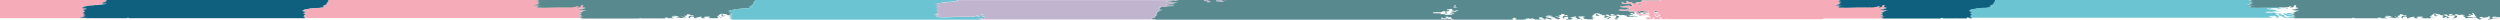
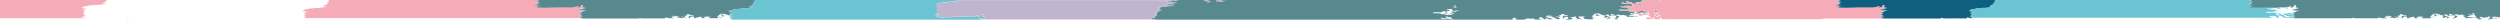
<svg xmlns="http://www.w3.org/2000/svg" enable-background="new 0 0 1577.9 12.4" viewBox="0 0 1577.9 12.4">
  <g fill="none">
    <path d="m917 7.1c.4-.1.6-.1.6-.1-.3 0-.6 0-1 0z" />
    <path d="m919.1 6.4c-.2.1-.5.2-.7.3.4-.1.9-.1 1.5-.2-.1-.2-.4-.2-.8-.1z" />
    <path d="m917 9.3h.7c-.3 0-.5 0-.7 0z" />
    <path d="m919.6 4.9h.4c-.4-.1-.6-.1-.8-.2-.7 0-1.4 0-2.1.1l1.6.3z" />
    <path d="m918.9 3.4c-.2 0-.4-.1-.6-.1s-.4.1-.6.1v.1c.5.1.9.1 1.4.2 0-.1-.1-.2-.2-.3z" />
    <path d="m918.8 4c-.5 0-1 0-1.3-.1l-.1.3c.4 0 .8.1 1.2.1.1 0 .1-.1.2-.3z" />
    <path d="m916.5 11.7c-.7-.3-.7-.6-.6-.8h-2.6l.7-.3c-.4-.1-.9-.1-1.3-.1-1.1.1.8.3-.7.4l1.6.3c-.7 0-1.3 0-2 .1.9-.1 1.8 0 2.6.3h-3.2c-.4-.3-.8-.5-1.3-.6l-.3.6c.3.3 2.2.3 2 .6.5-.2 1.8-.1 2.3-.3h1.5c.6-.1 1-.1 1.3-.2z" />
    <path d="m1047.8 10.2v.2h.1l.3-.1v-.1c-.1 0-.2 0-.4 0 .1 0 .1 0 0 0z" />
    <path d="m1045.9 8.5h-1.2c.6 0 1.1.1 1.7.2h.1c-.1 0-.3-.1-.6-.2z" />
    <path d="m1047.5 9.1c.2-.1-.1-.4-1-.6h-.3c.4.1.8.2 1.1.3l-.3.1c-.1 0-.3 0-.4 0 .3 0 .6.1.9.2z" />
    <path d="m915.7 11.9c.4.1.1.3.1.4.8-.1 1.7-.2 2.5-.2-.1 0-.1 0-.2 0-.8-.2-1.6-.2-2.4-.2z" />
    <path d="m1038.3 9.3c.2 0 .4-.1.3-.1-.7 0-1.4-.1-2.1-.1-.1 0-.2.1-.3.1.7.1 1.4.2 2.1.1z" />
    <path d="m1443.6 10.1c-.5-.1-1-.2-.6-.3-1.7-.4-2-1.2-5.4-1.1 0-.1.1-.2-.3-.2-.1.2-1.1.2-1.6.3.7.4 1.7-.1 2.2.3 3.4-.3.9.6 3.8.5.1.2-.3.7.3 1 1.4-.1 3.2.1 4.8.1.1.1-.2.1-.3.1-.7.1-1.5 0-2.2-.1s-1.5 0-2.2.1c.2.2.8.3 1.9.3 1.8-.2 2.9-.3 3.6-.2l.5-.1-.6-.1h.2c-1.4-.1-3-.3-4.7-.3z" />
    <path d="m1445.2 8.6c-.1.1.2.1.3.1.7 0 1.3 0 2-.1l.5-.1-.3-.1c-.2 0-.4 0-.6.1l.2-.1c-.8.1-1.6 0-2.1.2z" />
    <path d="m920.8 6.8h-.2v.1c.2 0 .5-.1.6-.1-.2 0-.3 0-.4 0z" />
    <path d="m1445.8 9.8c-.4 0-.3-.1-.3-.2h.9c.5 0 .7.1.8.1l.8-.1c-.2-.1-.4-.1-.6-.1l.6-.1c-1.3.2-4.5 0-5 .3.9.1 1.9.2 2.8.1z" />
    <path d="m1447.7 9.8c-.1 0-.2 0-.3 0 .1.1.2.1.3 0z" />
    <path d="m1449 11.2c-.1 0-.2 0-.3 0 0 0 0 0 .1.1 0 0 .1-.1.2-.1z" />
    <path d="m1449 10.4c-.1 0-.1 0-.2 0 0 0-.1 0-.1.1z" />
    <path d="m1046.1 8.1c-.8 0-1.6 0-2.4 0v.3c.2-.1.5-.1.7-.1-.1 0-.2-.1-.2-.2.3 0 .6.1.9.1.9 0 1.7.1 2.2 0-.2 0-.4-.1-.6-.1-.3 0-.5 0-.6 0z" />
    <path d="m461.5 9.6c.4-.2.6-.3.3-.4-.3 0-.6.1-.9.2.2.1.5.2.6.2z" />
    <path d="m404.8 11.3c-.1 0-.1 0-.2 0z" />
    <path d="m917.7 7.8c.1 0 .2 0 .3.1l.3-.1z" />
    <path d="m1245.5 10.8c-.1 0-.2 0-.3 0v.1z" />
    <path d="m1035.6 8.5c-.2 0-.4.1-.5.1.1 0 .2.1.4.1l-.6.1c2.1.1 4.2.2 5.7.4.2-.2-.4-.4.6-.4-1.6 0-1.2-.4-.3-.6h-.3c-.1.2-2.8.3-3.1.5-.3-.2-.5-.3-.8-.4-.5 0-.9 0-1.4-.1 0 .1-.1.2.3.3z" />
    <path d="m1439.8 5.7c-.2.1-.4.1-.6.1-.8-.2-2.4-.2-2.2-.5-1.5 0-3 .1-4.4.3l.9.1-.3.1c-.4 0-1.3.1-1.3-.1l.3-.1-.6-.1c-.2 0-.4 0-.6.1-.1.1.2.1.3.1l-.6.1c2.5.4 6.3.1 9.2.3h-3.5c-1.6.2-3.2 0-5.1.2.9.2 1.9.2 2.9.1 1 .3 3.4.1 3.8.3-.5 0-1.1 0-1.6.1-.4.2.6.2.6.3l-1.9.1c1.4.5 3.6.1 5.1.4-1.8.1-3.6.1-5.4-.1-.9.4-3.2-.1-4.8.2-.1.1.4.1.6.2 2.1-.1 5.8-.2 7 .1h-8.2c.5.1 1 .2 1.6.2l-.3.1c1.6.2 3.2.2 4.8.1l-2.2-.1h2.5c-.5.4 2.1.1 3.2.2.9.2 1.7.5 2.5.8 1-.2-.4-.6-.6-.8.5.1 1.5.3 1.6.4.4 0 .9 0 1.3-.1l-.3-.1c.7-.3 1.5-.3 2.2-.3v.1c.4.1.8.1 1.3.1.2 0 .4-.1.3-.1.2 0 .4 0 .5.1h.1c-.3-.1-.6-.1-1-.1l1.6-.4-1.9-.1c1-.1 1.5-.3 2.5-.4l-.3-.1c-.1-.3 1.8-.3 2.5-.4-1.7-.4-2.9.2-4.8.1 1.4-.2 1.9-.4 3.5-.5-.3-.3-1.3.1-2.2-.1-.1-.2 1.7-.2.6-.4-.7.1-1.5.1-2.2.1.8-.6 5.6-.5 3.8-1.2-2.8-.4.1-1-1.3-1.6-.3.1-.6.1-1 .1l-.3 1c-.6.2-1.3.3-1.9.3-1.3-.3 1.1-.3.6-.6.1-.1-.5-.2-1-.1-.2.1-.8.2-.7.4h.3l-.6.1c-1.1 0-.4.2-1 .3-.3-.1-.4-.1-.5-.2-1 .2-2.1.3-3.3 0-.1 0-.2.1-.4.1s-.4 0-.6 0c-.1 0-.2 0-.2 0 .7.1.2.5 1.7.8zm-.7.5c-.5 0-.9.1-1.5.1v-.1h1.5.7c-.2 0-.5 0-.7 0zm4.5-1.3c.2.1.7.1.6.2h-.6zm-1 .3c2.9 0 .7.3.7.6.1 0 .2.1.2.1-.1 0-.2 0-.2-.1-.3-.2.1-.4-1-.5z" />
    <path d="m909.1 8.7c.8.1 1.5.2 2.3.1.9.1.9.4 1.3.5l3.2-.1c-.1-.2 2.5-.3.6-.4l1.6-.3-.3-.1c-.2 0-.4 0-.6.1l.6-.3c-.3-.1-.6-.1-1-.1h.1-.5c-.3-.1.3-.3 0-.4h.3-.1c.5 0 1-.1 1.4-.2h-2.2v-.2c1 0 2.3-.1 2.6.1.2 0 .5-.1.8-.1l-.3-.1c0-.2.5-.2 1.1-.3 0-.1.1-.2.4-.3-.7 0-1.3.1-2 .2 0 .1 0 .2.2.2l-2-.1.3.1c.3 0 .5-.1.7-.1-.4-.1-1.1-.1-1-.2.7-.2 1 .1 1.6-.1l-2-.3c.2 0 .4 0 .7-.1v-.1c-.2 0-.3 0-.5 0 .1-.1.2-.1.4-.2-.1-.1-.3-.2-.6-.2-.7.1-1.3.1-2 .1-.7.1-1.4.3-.7.5.5 0 .9 0 1.3-.2v.8s-.2 0-.7-.1c-.5 0-1.6.2-1.3.3l-1-.1c-2.4.1-.8.7-2.6.8-1.4-.1-2.9-.1-4.3-.1-1.1.1.8.3-.7.4l4.6.1-5.6.1v.1c2.3.1 3.8 0 6.3.1 0 0-.3.1-.4.2zm5.6-1.8v.3c-.9-.1-.1-.3 0-.3zm.6 1.8-.3-.1c.8 0 .5-.4 2-.3v.2c-1.2 0-2 .2-3 .3zm-2.3-1.4c1.8.3-.4.6-.7.9-1-.2.5-.4 0-.5h-1c1.1-.1.2-.5 1.7-.4zm1 1.2-1 .3-2-.3z" />
    <path d="m1044.8 9c-.2 0-.4 0-.5.1.3 0 .7 0 1 .1 0-.2-.2-.2-.5-.2z" />
    <path d="m1043.7 9c-.1 0-.2-.1-.3-.1v.1h.1z" />
    <path d="m1047.9 10h.3v-.3l-.3-.1-.4-.1.3-.1h.1c.1 0 .1 0 0 0-.3 0-1.4.2-.4.3-2.3-.1-.5.9-3.2.4l1.9.7c.2-.3-.1-.7 1.3-1z" />
    <path d="m1048.3 11.5v-.4l-.1.1h-.2l-.7-.1c-.1.1.3.2-.3.3h.6c0 .1-.1.5.4.6.2 0 .6 0 1.1-.1l-.1-.3z" />
    <path d="m1044.7 10.1c.8-.2-.5-.4.9-.6l.3.1.3-.1c-.6-.2-1.4.2-1.9-.1v.8z" />
    <path d="m1569.6 6.6s.1 0 0 0z" />
    <path d="m1051.3 11.6c.4.1.8.1 1.3.1 0-.1-.6-.1-1-.1z" />
  </g>
  <path d="m81 11.2c-.3.1-.6.1-1 .1v.2h1.4c-.1-.1-.2-.2-.4-.3z" fill="#f5abb8" />
  <path d="m50.2 11.2c.8-.2 2.2-.1 3.2-.3l-2.2-.1c.7-.2 1.5-.3 2.2-.4-.3-.1-.6-.1-.9-.1l1.6-.2-1.6-.1 1.9-.3c-.4-.1-.8-.1-1.3-.1-.5-.1-.5-.3.3-.4-.3-.1-.6-.1-.9-.1l1.5-.2c-.7-.2-1.5 0-2.2-.1l1.9-.3c-.6-.1-1.3-.2-1.9-.2l1.3-.2c-1.6 0 .5-.2-.6-.3.5-.6 2.8-.8-.7-1.2l1.6-.3c-.4-.1-.8-.1-1.3-.1l2.5-.5-.3-.1c-.3.1-.6.1-1 .1l1.3-.3-.3-.1c-1 .1-1.9.1-2.9.1.7-.2 1.6-.2 2.3-.4l-2.5-.1c.5 0 1.1 0 1.6-.1-.5-.1-1.1-.1-1.6-.1l1.6-.4-.3-.1c1.4-.2 2.8-.4 4.1-.8 1.8 0 2.9-.4 5.1-.3 1-.2 3-.3 4.4-.4-.5-.1-1.1-.1-1.6-.1.5-.4 1.7.2 2.2-.2.2-.1 1-.2 0-.3l-.9.2c-.5 0-1.1-.1-1.6-.2.3-.1.9-.1 1.3-.1l-.9-.2c.7-.2 1.5-.4 2.2-.5-.3-.2-1.8.2-.9-.1l1.6-.2-1-.1 1-.3-1-.1c-.1-.2 2.5-.3.6-.4l.5-.1h-71.3v11.5h57.5c.5-.1 1-.1 1.5-.2-1.7.1-3.4 0-5.1-.1z" fill="#f5abb8" />
-   <path d="m192.8 11.2c-.3-.1-.6-.1-1-.1l1.6-.3c-.7-.2-1.5 0-2.2-.1l1.9-.3c-.1 0-.1 0-.2 0-.6-.1-1.1-.2-1.7-.2l.7-.1.6-.1c-.6 0-.7 0-.6-.1h.1c.2-.1.4-.1-.2-.2.5-.5 2.8-.7-.6-1.1l1.6-.3c-.4-.1-.8-.1-1.3-.1l2.5-.5-.3-.1c-.3.1-.6.1-1 .1l1.3-.3-.3-.1c-1 .1-1.9.1-2.9.1.6-.2 1.5-.2 2.2-.4l-2.5-.1c.5 0 1.1 0 1.6-.1-.5-.1-1.1-.1-1.6-.1l1.6-.4-.3-.1c1.4-.2 2.8-.4 4.1-.8 1.7 0 2.9-.4 5.1-.3 1-.2 3-.3 4.4-.4-.5-.1-1.1-.1-1.6-.1.5-.4 1.7.2 2.2-.2.2-.1 1-.2 0-.3l-.9.2c-.5 0-1.1-.1-1.6-.2.3-.1.9-.1 1.3-.2l-.9-.2c.7-.2 1.5-.4 2.2-.5-.3-.2-1.8.2-.9-.1l1.6-.2-1-.1 1-.3-1-.1c-.1-.2 2.5-.3.6-.4l1.3-.3-1.3-.1c-.3-.2.8-.3 1.3-.4l-1.3-.1c.4 0 .8-.1 1.3-.1l-.6-.1c.2 0 .4 0 .6-.1-.2-.1-.4-.1-.6-.1v-.1c.3-.2.3-.4.6-.6h-43.4-96.7l-.6.1c1.8.1-.7.3-.6.4l1 .1-1 .3 1 .1-1.6.2c-.9.2.6-.1.9.1-.8.1-1.5.2-2.2.5l1 .2c-.4 0-1 0-1.3.2.5.1 1.1.2 1.6.2l.9-.2c1 .1.2.2 0 .3-.5.4-1.7-.2-2.2.2.5 0 1.1 0 1.6.1-1.5.1-3.4.2-4.4.4-2.2-.1-3.3.4-5.1.3-1.4.3-2.7.6-4.1.8l.3.1-1.6.4c.5 0 1.1 0 1.6.1-.5.1-1.1.1-1.6.1h2.5c-.7.1-1.6.2-2.2.4 1 0 1.9 0 2.9-.1l.3.1-1.3.3c.3 0 .6 0 1-.1l.3.1-2.5.5c.4 0 .8 0 1.3.1l-1.6.3c3.4.4 1.1.6.6 1.2 1.2.1-1 .3.6.3l-1.3.2c.6 0 1.3 0 1.9.2l-1.9.3c.7.1 1.5 0 2.2.1l-1.6.3c.3 0 .6.1.9.1-.8.1-.8.3-.3.4.4 0 .8 0 1.3.1l-1.8.2 1.6.1-1.6.2c.3 0 .6 0 .9.1-.7.1-1.5.3-2.2.4l2.2.1c-.9.1-2.4 0-3.2.3 1.7.1 3.4.2 5.1.1-.5.1-1 .1-1.5.2h26.2l.1-.2c.3 0 .6 0 1-.1.2.1.3.2.4.3h78 4.2 2.7 3.9.7 4 .8 4 1.5 2.7.8 7.8c-.6-.1-.5-.3.2-.3z" fill="#0e607e" />
  <path d="m404.6 11.3c-.3 0-.5 0-.8.1-.7 0-.7.1-.5.2h.1c.1 0 .2 0 .3-.1h1.2v-.1z" fill="#f5abb8" />
  <path d="m365.4 11.1 1.6-.4-.6-.1 1.6-.3c-.9-.1-1.9-.1-2.8-.1l1.9-.4c-.5-.2-2.3.1-1.6-.1l1.6-.3c-.2-.1-.4-.1-.6-.1l.6-.1c-.6-.3-1.3.1-2.2-.1-.1-.2 2.5-.3.6-.4l1.6-.3-.3-.1c-.2 0-.4 0-.6.1l.6-.3c-.3-.1-.6-.1-1-.1l1.6-.4-1.9-.1c1-.1 1.5-.3 2.5-.4l-.3-.1c-.1-.3 1.8-.3 2.5-.4-1.7-.4-2.9.2-4.8.1 1.4-.2 1.9-.4 3.5-.5-.3-.3-1.3.1-2.2-.1-.1-.2 1.7-.2.6-.4-.7.1-1.5.1-2.2.1.8-.6 5.6-.5 3.8-1.2-2.8-.4.1-1-1.3-1.6-.3.1-.6.1-1 .1l-.3 1c-.6.2-1.3.3-1.9.3-1.3-.3 1.1-.3.6-.6.1-.1-.5-.2-1-.1-.2.1-.9.2-.6.4-1.7.1-3.2.6-5.1.3-.6.3-2.5-.1-3.2.1-4.9-.2-10.4.6-15.8.1 0-.1-.1-.4-1.3-.4l2.2-.2h-1.7 1c1.1-.3-1.4-.1-1.6-.3 1.4 0 2.8-.2 4.1-.4-1.7 0-3.4 0-5.1-.1.8-.2 2.2-.1 3.2-.3l-2.2-.1c.7-.2 1.5-.3 2.2-.4-.3-.1-.6-.1-.9-.1l1.6-.2-1.6-.1 1.9-.3c-.4-.1-.8-.1-1.3-.1-.5-.1-.5-.3.3-.4-.3-.1-.6-.1-.9-.1l1.6-.3c-.7-.2-1.5 0-2.2-.1l1.9-.3c-.6-.1-1.3-.2-1.9-.2l1.3-.2c-.9 0-.7-.1-.5-.1h-85.6-46c-.2.2-.3.4-.6.6v.1c.2 0 .4 0 .6.1-.2.1-.4.1-.6.1l.6.1c-.4.1-.8.1-1.3.1l1.3.1c-.4.1-1.5.2-1.3.4l1.3.1-1.3.3c1.8.1-.7.3-.6.4l1 .1-1 .3 1 .1-1.6.2c-.9.2.6-.1.9.1-.8.1-1.5.2-2.2.5l.9.2c-.4.1-.9.1-1.3.2.5.1 1.1.2 1.6.2l.9-.2c1 .1.2.2 0 .3-.5.4-1.7-.2-2.2.2.5 0 1.1 0 1.6.1-1.5.1-3.4.2-4.4.4-2.2-.1-3.3.4-5.1.3-1.4.3-2.7.6-4.1.8l.3.1-1.6.4c.5 0 1.1 0 1.6.1-.5.1-1.1.1-1.6.1l2.5.1c-.7.1-1.6.2-2.2.4 1 0 1.9 0 2.9-.1l.3.1-1.3.3c.3 0 .6 0 1-.1l.3.1-2.5.5c.4 0 .8 0 1.3.1l-1.6.3c3.4.4 1.2.6.6 1.1.6.1.3.1.2.2-.1 0-.1 0-.1 0-.1 0 0 .1.6.1l-.6.1-.7.1c.6 0 1.2 0 1.7.2h.2l-1.9.3c.7.1 1.5 0 2.2.1l-1.6.3c.3 0 .6.1 1 .1-.7.1-.8.2-.4.3h50.7 2.2.2 3.3 1.8 1.8.8 2.4.9 1 .5 1.8.5 105.8c.5-.1 1-.3 1.9-.3-1 0-1.8 0-2.7 0z" fill="#f5abb8" />
  <path d="m454.5 10.9-.3.1.9.2.4-.1.3-.1c-.1 0-.2 0-.3-.1-.3.1-.6 0-1 0z" fill="#57898e" />
  <path d="m460.9 9.4c.3-.1.6-.1.9-.2-.2-.1-.7-.2-1.7-.3l1.6-.3c-.4-.1-.8-.1-1.3-.1l2.6-.5h-.4c-.3 0-.6 0-.9 0l1.3-.3-.3-.1c-1 .1-1.9.1-2.9.1.6-.2 1.5-.2 2.2-.4l-2.5-.1c.5 0 1.1 0 1.6-.1-.6-.1-1.1-.1-1.6-.1l1.6-.4-.3-.1c1.4-.2 2.8-.4 4.1-.8 1.7 0 2.9-.4 5.1-.3 1-.2 3-.3 4.4-.4-.5-.1-1.1-.1-1.6-.1.5-.4 1.7.2 2.2-.2.2-.1 1-.2 0-.3l-.9.2c-.5 0-1.1-.1-1.6-.2.3-.1.9-.1 1.3-.2l-.9-.2c.7-.2 1.5-.4 2.2-.5-.3-.2-1.8.2-.9-.1l1.6-.2-1-.1 1-.3-1-.1c-.1-.2 2.5-.3.6-.4l1.3-.3h-1.4c-.3-.2.8-.3 1.3-.4l-1.3-.1c.4 0 .8-.1 1.3-.1l-.6-.1c.2 0 .4 0 .6-.1-.2-.1-.4-.1-.6-.1v-.1c.4-.3.4-.7 1.3-1h-.3-21.5-68.3-.2-3.2-1-2.6-40.9c-.2.1-.4.1.5.1l-1.3.2c.6 0 1.3 0 1.9.2l-1.9.3c.7.1 1.5 0 2.2.1l-1.6.3c.3 0 .6.1.9.1-.8.1-.8.3-.3.4.4 0 .8 0 1.3.1l-1.9.3 1.6.1-1.6.2c.3 0 .6 0 .9.1-.7.1-1.5.3-2.2.4l2.2.1c-.9.1-2.4 0-3.2.3 1.7.1 3.4.2 5.1.1-1.4.2-2.7.3-4.1.4.2.1 2.7 0 1.6.3h-1l1.9.1-2.2.2c1.2 0 1.3.4 1.3.4 5.5.4 10.9-.3 15.8-.1.7-.2 2.5.2 3.2-.1 1.9.4 3.4-.2 5.1-.3-.3-.2.4-.3.6-.4.5 0 1.1 0 1 .1.5.3-2 .3-.6.6.6.1 1.3 0 1.9-.3l.3-1c.3 0 .6 0 1-.1 1.4.6-1.5 1.2 1.3 1.6 1.8.7-3 .6-3.8 1.2.7.1 1.5.1 2.2-.1 1.1.2-.7.2-.6.4 1 .1 2-.2 2.2.1-1.6.1-2.1.3-3.5.5 1.8.1 3-.5 4.8-.1-.7.2-2.6.1-2.5.4l.3.1c-1 .1-1.5.3-2.5.4l1.9.1-1.6.4c.3 0 .6 0 1 .1l-.6.3c.2-.1.4-.1.6-.1l.3.1-1.6.3c1.8.1-.7.3-.6.4.9.1 1.6-.2 2.2.1l-.6.1c.2 0 .4 0 .6.1l-1.6.3c-.7.2 1-.2 1.6.1l-1.9.4c1 0 1.9 0 2.8.1l-1.6.3.6.1-1.6.4c.8-.1 1.7 0 2.5.1-.9 0-1.4.2-1.9.3h15.7 3.3 1.5 4.1 6.2 3.6.5 1.3.9c-.2-.1-.2-.2.5-.2.3-.1.5-.1.8-.1h.2v.1l-.1.1h8.2.1.1 6.7l.3-.6c1.4.1 1.8.3 2.1.5h4c-1.5-.3-3.4-.6-1.4-1.1.3 0 .6 0 .9.1l1-.2c-.3-.1-.6-.1-1-.1l-.6.1c-.6 0-.2-.2-.3-.3 1.2-.1 2.4 0 3.5.3.6.3-.9.4-1.6.4 0 .4 2.5.3 2.9.6.1.1.1.1.2.1h2.7c-.3-.2-.7-.3-1.6-.4 1.2-.2-2.7-.5 0-.5l1.6.5.9-.2c-.3-.2-1.3-.1-1.3-.3 1.3-.1-1.3-.7 1-.6-.3-.2.7-.3 1.3-.3-1.8-.1-.1-.4-.6-.6l.3-.1c.8.3 2.9.4 1.6.8 1 .1 1.6-.2 2.2.1l-.3.4c-.6.1-1.3 0-1.9-.3v.1c-1.5.4-1 1-.7 1.5h.4c.3-.2.4-.5.3-.7-.2-.3 1.4-.2 1.9-.4.7.3.9.7.6 1.1h1.7c-.5-.1-.9-.2-.7-.3 1.7-.2 1.7-.6 3.8-.7.4.3-1.4.7.6 1h1.5c-.3-.2-.4-.3-.2-.5l-1-.2c.9-.3 1.9-.4 2.8-.3-.1-.1.2-.1.3-.1.5.1 1.5.2 1.6.4-.4.3-2.2.3-1.3.5.3.1.5.1.5.2h4.6-.1c2.7 0 .1-.5 1-.8-1.4-.1 0-.4-.3-.6l1-.3c-1.1-.2.6-.6.9-.8h.7c-.7.1-.3.3 0 .5.3.1.5.3 0 .4-.1 0-.2.1-.4.1h-.4c.3 0 .5.1.7.2s.5.1 1.2.1c1-.1.5-.4 1.9-.4-.8.1-1.7 0-2.5-.1l.3-.7c-.3 0-.6 0-.9 0-.4 0-.9 0-1.3-.1.4-.2.9-.3 1.3-.3s.8-.1 1.2 0v.1c.3 0 .6 0 1 .1v.1c2.5 0 .3.9 3.2.6-.2.1-.1.2 0 .3.2-.1.4-.2.6-.3 0 0-.3-.1-.5-.2z" fill="#57898e" />
  <path d="m460.9 11.2c.4.1.7 0 1.1-.1-.4 0-.9 0-1.3 0 0 0 .1.1.2.1z" fill="#57898e" />
  <path d="m460.6 10.6c0 .1-.1.3 0 .4l1.4-.2c-.5-.1-1-.2-1.4-.2z" fill="#57898e" />
  <path d="m460.8 10.4c-.1 0-.2 0-.3 0v.1l.8-.1c-.2 0-.4 0-.5 0z" fill="#57898e" />
  <path d="m453.3 10.7h.2c.3.1.6.1 1 .1-1.3-.1-.1-.2 0-.4-1 0-.8.2-1.2.3z" fill="#57898e" />
  <path d="m619 12.3c-.1-.2 1.7-.2.6-.4-.7.1-1.5.1-2.2.1.8-.6 5.6-.5 3.8-1.2-2.8-.4.1-1-1.3-1.6-.3.1-.6.1-1 .1l-.3 1c-.6.2-1.3.3-1.9.3-1.3-.3 1.1-.3.6-.6.1-.1-.5-.2-1-.1-.2.1-.9.2-.6.4-1.7.1-3.2.6-5.1.3-.6.3-2.5-.1-3.2.1-4.9-.2-10.4.6-15.8.1 0-.1-.1-.4-1.3-.4l2.2-.2-1.9-.1h1c1.1-.3-1.4-.1-1.6-.3 1.4 0 2.8-.2 4.1-.4-1.7 0-3.4 0-5.1-.1.8-.2 2.2-.1 3.2-.3l-2.2-.1c.7-.2 1.5-.3 2.2-.4-.3-.1-.6-.1-.9-.1l1.6-.2-1.4-.2 1.9-.3c-.4-.1-.8-.1-1.3-.1-.5-.1-.5-.3.3-.4-.3-.1-.6-.1-.9-.1l1.6-.3c-.7-.2-1.5 0-2.2-.1l1.9-.3c-.6-.1-1.3-.2-1.9-.2l1.3-.2c-1.6 0 .5-.2-.6-.3.5-.5 2.8-.7-.6-1.1l1.6-.3c-.4-.1-.8-.1-1.3-.1l2.5-.5-.3-.1c-.3.1-.6.1-1 .1l1.3-.3-.3-.1c-1 .1-1.9.1-2.9.1.6-.2 1.5-.2 2.2-.4l-2.5-.1c.5 0 1.1 0 1.6-.1-.5-.1-1.1-.1-1.6-.1l1.6-.4-.3-.1c1.4-.2 2.8-.4 4.1-.8 1.8 0 2.9-.4 5.1-.3 1-.2 3-.3 4.4-.4-.5-.1-1.1-.1-1.6-.1.5-.4 1.7.2 2.2-.2.2-.1 1-.2 0-.3l-.9.2c-.5 0-1.1-.1-1.6-.2.3-.1.7-.1 1-.2h-78.3-29-.5-19.5.2c-.9.2-.8.6-1.3 1v.1c.2 0 .4 0 .6.1-.2.1-.4.1-.6.1l.6.1c-.4.1-.8.1-1.3.1l1.3.1c-.4.1-1.5.2-1.3.4l1.3.1-1.3.3c1.8.1-.7.3-.6.4l1 .1-1 .3 1 .1-1.6.2c-.9.2.6-.1.9.1-.8.1-1.5.2-2.2.5l.9.2c-.4.1-.9.1-1.3.2.5.1 1.1.2 1.6.2l.9-.2c1 .1.2.2 0 .3-.5.4-1.7-.2-2.2.2.5 0 1.1 0 1.6.1-1.5.1-3.4.2-4.4.4-2.2-.1-3.3.4-5.1.3-1.4.3-2.7.6-4.1.8l.3.1-1.4.4c.5 0 1.1 0 1.6.1-.5.1-1.1.1-1.6.1l2.5.1c-.7.1-1.6.2-2.2.4 1 0 1.9 0 2.9-.1l.3.1-1.3.3c.3 0 .6 0 1-.1l.3.1-2.5.5c.4 0 .8 0 1.3.1l-1.6.3c.9.1 1.5.2 1.7.3.3.1.1.3-.3.4-.2.1-.4.2-.6.3-.1 0-.1.1-.2.1 1 .1-.3.2.1.3h.6l-.8.1-.5.1h.5c.5 0 1 .1 1.4.2l-1.4.2-.5.1h.5 1.3c.1 0 .2 0 .4.1l-1.6.3c.3 0 .6.1.9.1-.8.1-.8.3-.3.4.4 0 .8.1 1.3.1l-1.9.3 1.3.1h159.2c-.3-.3-1.3.1-2.3-.1z" fill="#6ac4d2" />
  <path d="m768 .6.7-.1.3.1c0 .2-1.2.2-2 .3.8.2 2.9-.1 3 .3.8 0 1.5 0 2.3-.1.3-.3-1.5-.6-1.3-.9.3-.1.6-.1.8-.2h-3.8c-.2.2-.7.4 0 .6z" fill="#c1b4ce" />
  <path d="m772.3.2c.8 0 .4-.1 1-.2l.3.1c.3 0 .7-.1 1.1-.1h-2.1c-.2.1-.3.2-.3.2z" fill="#c1b4ce" />
  <path d="m728.8 12-1 .2c-.6 0-1.1-.1-1.7-.2.3-.1.9-.1 1.3-.2l-1-.2c.7-.2 1.5-.4 2.3-.5-.3-.2-1.9.2-1-.1l1.6-.2-1-.1 1-.3-1-.1c-.1-.2 2.6-.4.7-.5l1.3-.3-1.3-.1c-.3-.2.9-.3 1.3-.4l-1.3-.1c.4 0 .9-.1 1.3-.1l-.7-.1c.2 0 .4 0 .7-.1-.2-.1-.4-.1-.7-.1v-.1c.4-.3.4-.8 1.3-1l-.7-.1 1.6-.3-1-.2c.8-.2 1.5-.3 2.3-.4.8-.4-1.6-.1-2-.4l.7-.1c.1-.3-1.8 0-2-.2.8 0 1.6-.1 2.3-.3-.3-.1-.7-.1-1-.1 1.3-.1.2-.2 0-.3l1.3-.3c-2.7-.7 3-.1 3.6-.6l-1.3-.1c2-.1 4-.1 5.9-.2-1-.3-3.6 0-4.3-.3 1.6 0 3.6.1 4.6-.1-1.5-.3-4.6-.2-6.6-.4h1.3c.9-.5 4.3 0 5.6-.5-.4-.3-3.1-.2-4.3-.3 1.1 0 2.2 0 3.3-.2-1.5-.2-3.6-.2-4.9-.3 2.3 0 5.9.1 8.2-.1l-3-.1c.5 0 1.1 0 1.6-.1l-1.3-.1c-1.4-.2-4.4.2-4.9-.3.5-.1 1.1-.2 1.6-.1-.1.1.2.1.3.1l1.3-.3c1.6-.2 2.9.2 4.3-.1-.3-.1-.7-.1-1-.1-.5 0-.9-.1-1.3-.3l-1 .3c.2-.5-2.6-.1-3.3-.3.9 0 1.9-.1 2.8-.1h-74.3-.6-.7-3.8-2.3-1.6-2.1-2.2-1.2-1.7-45.4c-.3 0-.8.1-1 .2.5.1 1.1.2 1.6.2l.9-.2c1 .1.2.2 0 .3-.5.4-1.7-.2-2.2.2.5 0 1.1 0 1.6.1-1.5.1-3.4.2-4.4.4-2.2-.1-3.3.4-5.1.3-1.4.3-2.7.6-4.1.8l.3.1-1.6.4c.5 0 1.1 0 1.6.1-.5.1-1.1.1-1.6.1l2.5.1c-.7.1-1.6.2-2.2.4 1 0 1.9 0 2.9-.1l.3.1-1.3.3c.3 0 .6 0 1-.1l.3.1-2.5.5c.4 0 .8 0 1.3.1l-1.6.3c3.4.4 1.2.6.6 1.1 1.2.1-1 .3.6.3l-1.3.2c.6 0 1.3 0 1.9.2l-1.9.3c.7.1 1.5 0 2.2.1l-1.6.3c.3 0 .6.1.9.1-.8.1-.8.3-.3.4.4 0 .8 0 1.3.1l-1.3.1 1.6.1-1.6.2c.3 0 .6 0 .9.1-.7.1-1.5.3-2.2.4l2.2.1c-.9.1-2.4 0-3.2.3 1.7.1 3.4.2 5.1.1-1.4.2-2.7.3-4.1.4.2.1 2.7 0 1.6.3h-1l1.9.1-2.2.2c1.2 0 1.3.4 1.3.4 5.5.4 10.9-.3 15.8-.1.7-.2 2.5.2 3.2-.1 1.9.4 3.4-.2 5.1-.3-.3-.2.4-.3.6-.4.5 0 1.1 0 1 .1.5.3-2 .3-.6.6.6.1 1.3 0 1.9-.3l.3-1c.3 0 .6 0 1-.1 1.4.6-1.5 1.2 1.3 1.6 1.8.7-3 .6-3.8 1.2.7.1 1.5.1 2.2-.1 1.1.2-.7.2-.6.4.9.1 1.9-.2 2.2.1h29.7 3.5.8 4.6 6.4 4.1 1.1 2.6.7 2.7 1.2 2 .6 2 .2 1.4 1.1 4.5.9 1.5.4 3 1.5 2.2 1.1.1 2.2.7 1.2.4 4.4.8 16 .4 1.3c.1 0 .1 0 .2-.1.1 0 1-.1-.1-.2zm9.2-10.6 2.3.1c-.7.1-1.5.1-2.3-.1z" fill="#c1b4ce" />
  <path d="m760.1.7c2.8-.1 1.4.4 2.6.6h-1c0 .1 0 .2.3.2.8 0 1.6-.1 2.3-.3-.2-.5-2-.8-2-1.2h-2.6c.4.2.1.4.4.7z" fill="#c1b4ce" />
  <path d="m914.7 7.1v-.2c-.1 0-.9.2 0 .2z" fill="#57898e" />
  <path d="m912.4 7.6c.5.1-1 .4 0 .5.2-.2 2.4-.6.7-.9-1.5-.1-.6.3-1.6.3z" fill="#57898e" />
  <path d="m917 8.3c-1.4-.1-1.2.3-2 .3l.3.1-1.3.2c1-.1 1.8-.3 3-.3z" fill="#57898e" />
  <path d="m914 8.5h-3l2 .3z" fill="#57898e" />
  <path d="m740.3 1.5-2.3-.1c.8.2 1.6.2 2.3.1z" fill="#57898e" />
  <path d="m1035.5 4.4c-.1 0-.1 0 0 0-.1 0 0 0 0 0z" fill="#57898e" />
  <path d="m1044.4 8.3h.7c-.3-.1-.6-.1-.9-.1 0 0 .1.1.2.1z" fill="#57898e" />
  <path d="m1036 9.9c-.1-.1-.4-.2-.5-.3-.4 0-.7 0-1-.1 0 .2 0 .3 1.5.4z" fill="#57898e" />
  <path d="m1036.1 9.2c.2 0 .3-.1.4-.1-.9 0-1.9-.1-2.6 0-.6-.3-.2-.7-.3-1-.2 0-.4 0-.6 0-.8.4 1.1.6.4 1 .4 0 .6.1.8.1z" fill="#57898e" />
  <path d="m1047.4 8.8c-.4-.1-.8-.2-1.1-.3h-.4c.3.1.6.1.6.2h-.1c.1 0 .2.1.3.1h.4z" fill="#57898e" />
  <path d="m1043.7 9h-.2c.1.1.4.1.8.1.2 0 .3 0 .5-.1-.3 0-.8.1-1.1 0z" fill="#57898e" />
  <path d="m1029.4 4.8c.5 0 1 0 1.5-.1z" fill="#57898e" />
  <path d="m1034.5 3.7-.3.1c1.2.1.8.3 1 .5 0-.2 2.2-.6-.7-.6z" fill="#57898e" />
  <path d="m1035.2 4.3s.1.1.2.1c0-.1-.1-.1-.2-.1z" fill="#57898e" />
  <path d="m1036.1 3 .6-.1-1-.1c.2-.1.4-.1.6-.1l-1.5-.1h-.1c-.1 0-.1.1-.2.1-.2.2-.2.4.5.5.7 0 0-.2 1.1-.2z" fill="#57898e" />
  <path d="m1046.6 7.9c.1-.1 1.2-.3.3-.5l-.9-.2.3-.1-1.6-.2 2.2-.1c-.9-.2-1.9.2-2.9-.1 1.1.3.1.8 0 1.1l1.6-.3z" fill="#57898e" />
  <path d="m1030.9 4.7h.7z" fill="#57898e" />
  <path d="m1046.1 8.1h.7c.1.1.3.1.6.1.1 0 .2 0 .2-.1-.6 0-1 0-1.5 0z" fill="#57898e" />
  <path d="m1040.4 9.7s-.1-.1-.2-.1c0 0 .1 0 .2.1z" fill="#57898e" />
  <path d="m1035.5 3.6h.6c.1-.1-.4-.1-.6-.2z" fill="#57898e" />
  <path d="m1039.3.7-1.3.1 1.9.1z" fill="#57898e" />
  <path d="m1027.5 7.3c.5-.1 1.5-.1 1.6-.3.4 0 .3.1.3.2 3.4-.1 3.7.7 5.4 1.1-.3.1-.1.2.3.2.2 0 .4-.1.5-.1-.5 0-.3-.1-.3-.2-.2 0-.3 0-.5-.1.7-.4 6.8.1 5.4-.7h.6c-.2-.1-1.5.1-1.9-.1l.6-.2c-.7.1-1.5.1-2.2.1-.2 0-.4-.1-.3-.1 1-.3 3 0 3.8-.2-.6 0-1.3 0-1.9-.1.1.1-.2.1-.3.1-.4 0-.8 0-1.3-.1v-.1c-.7-.1-1.5 0-2.2.3l.3.1c-.4.1-.8.2-1.3.1-.1-.2-1.1-.4-1.6-.4.2.3 1.6.6.6.8-.8-.3-1.7-.6-2.5-.8-1.1-.1-3.6.2-3.2-.2h-2.5l2.2.1c-1.6.1-3.2.1-4.8-.1l.3-.1c-.5 0-1.1-.1-1.6-.2h8.2c-1.2-.3-4.9-.2-7-.1-.2-.1-.7-.1-.6-.2 1.6-.3 3.9.3 4.8-.2 1.8.2 3.6.2 5.4.1-1.5-.3-3.6 0-5.1-.4l1.9-.1c0-.1-1-.1-.6-.3.5-.1 1.1-.1 1.6-.1-.4-.2-2.8-.1-3.8-.3-1 .1-1.9.1-2.9-.1 1.9-.2 3.4 0 5.1-.2h3.5c-2.8-.2-6.7.1-9.2-.3l.6-.1c-.2 0-.4-.1-.3-.1.2-.1.4-.1.6-.1l.6.1-.3.1c-.1.1.8 0 1.3.1l.3-.1-1-.1c1.5-.2 3-.3 4.4-.3-.2.3 1.4.3 2.2.5h.1c.2 0 .4 0 .5-.1-1.5-.3-1.1-.7-1.6-1 .2 0 .3-.1.5-.1-1.5 0 .1-.4-.8-.6h-1.9c-.5.2-1.7.1-2.2.3.2-.3-1.6-.3-1.9-.6l.3-.6c.5.1.9.3 1.3.6h3.2c-.8-.3-1.7-.4-2.5-.3.6-.1 1.3-.1 1.9-.1l-1.6-.3c1.4-.1-.4-.2.6-.4.4-.1.9 0 1.3.1l-.6.3h2.5c-.2.2-.1.5.5.8.3.1.7.2 1.2.3.2 0 .5.1.8.1h1l-1.4-.3h-.2c.3 0 .5 0 .6-.1.3 0 .4-.1.4-.1 0-.1 0-.2.5-.3h-.1l-1.1-.2c.4-.1.9-.1 1.5-.1 1.2 0 2.6 0 2.6-.3h1c.6-.4-3.4-.1-1.3-.4h.9l-.9-.2.9-.2s0 0-.1 0h11v-.2-.1h-.5-128.6-1.4-.8-26-102.6-1-6.5-5.5c-.3 0-.8.1-1.1.1l-.3-.1c-.5.1-.2.2-1 .2 0-.1.1-.2.3-.2h-.8c-.2.1-.5.1-.8.2-.2.3 1.6.5 1.3.9-.8.1-1.5.1-2.3.1-.1-.4-2.1-.1-3-.3.8-.1 2-.1 2-.3l-.3-.1-.7.1c-.7-.2-.3-.4-.1-.6h-5.6c0 .5 1.9.8 2 1.2-.8.2-1.5.3-2.3.3-.4 0-.3-.1-.3-.2h1c-1.2-.2.2-.7-2.6-.6-.3-.3 0-.5-.3-.7h-15.1-.7-3.8c-.9 0-1.9.1-2.8.1.7.2 3.5-.1 3.3.3l1-.3c.4.2.9.3 1.3.3.3 0 .7 0 1 .1-1.4.3-2.7 0-4.3.1l-1.3.4c-.2 0-.4-.1-.3-.1-.6 0-1.1 0-1.6.1.5.5 3.5.1 4.9.3l1.3.1c-.5.1-1.1.1-1.6.1l3 .1c-2.3.2-5.9.1-8.2.1 1.4.1 3.5.1 4.9.3-1.1.2-2.2.2-3.3.2 1.2.1 3.8 0 4.3.3-1.3.4-4.7 0-5.6.5h-1.3c2 .2 5.1.1 6.6.4-1 .1-3 0-4.6.1.7.3 3.3 0 4.3.3-2 .1-4 .1-5.9.2l1.3.1c-.7.5-6.4-.1-3.6.6l-1.6.3c.2 0 1.3.2 0 .3.3 0 .7 0 1 .1-.8.2-1.5.3-2.3.3.2.2 2-.1 2 .2l-.7.1c.4.3 2.7 0 2 .4-.8.1-1.5.2-2.3.4l1 .2-1.6.3.7.1c-.9.2-.9.7-1.3 1v.1c.2 0 .4 0 .7.1-.2.1-.4.1-.7.1l.7.1c-.4.1-.9.1-1.3.1l1.3.1c-.4.1-1.6.2-1.3.4l1.3.1-1.3.3c1.9.1-.8.3-.7.5l1 .1-1 .3 1 .1-1.6.2c-.9.2.7-.2 1 .1-.8.1-1.5.2-2.3.5l1 .2c-.4.1-1 .1-1.3.2.5.1 1.1.2 1.7.2l1-.2c1 .1.2.2 0 .3-.1 0-.1.1-.2.1h31.3 2.1 4.5 1.9 1.6 4.1 1.6 6.9.4 1 2 3.9.2 9.4.5 115.3.6 5 .8 32c.1 0 .1-.1 0-.1h1.3l-1-.4 1-.1c0-.2-1.4-.4 0-.5.3-.1.6-.1 1-.1.2.1.1.3-.3.4 2.4.1 1.1.5.2.8h5.7l-.5-.1c.7-.1 1.5-.1 2.2-.1-.3-.1-.8-.3-.6-.4.5 0 1.1-.1 1.6-.3.8.2.5.3 1 .4.6-.2 1.3-.3 1.9-.2 1 .2 1.2.4 1.3.6h4.5s0 0 0-.1c-.7 0-1.3-.1-1.9-.4l.3-1c2.3.2 1.9.6 2.9 1l-1.6.1c1.1 0 1.3.2 1.7.3h1.1c-1.5-.2.3-.5-.3-.6 1 0 2 .2 2.8.6h1.9c-.4-.1-.7-.1-.9-.3-.1-.8-5.9-.9-2.9-1.7.3 0 .6 0 .9.1l1-.2c-.3-.1-.6-.1-1-.1l-.6.1c-.6 0-.2-.2-.3-.3 1.2-.1 2.4 0 3.5.3.6.3-.9.4-1.6.4 0 .4 2.5.3 2.9.6.5.5 1.2.8 1.8 1h1c0-.1-.1-.3 1-.3-.8-.3-.7-.8-2.5-1 1.2-.2-2.7-.5 0-.5l1.6.5.9-.2c-.3-.2-1.3-.1-1.3-.3 1.3-.1-1.3-.7 1-.6-.3-.2.7-.3 1.3-.3-1.8-.1-.1-.4-.6-.6l.3-.1c.8.3 2.9.4 1.6.8 1 .1 1.6-.2 2.2.1l-.3.4c-.6.1-1.3 0-1.9-.3v.3c-1.6.5-.9 1.1-.6 1.7.5-.2.7-.6.6-.8-.2-.3 1.4-.2 1.9-.4 1 .4 1 1.1 0 1.5-.8-.1-1.7-.1-2.5-.1v.1l1.9-.1c0 .1-.1.3-.2.4h1.8 1.9l-.9-.2c.9-.1 1.9-.2 2.9-.1l-2.2-.1c.3-.1.6-.2 1-.3-.7-.1-2.3-.2-1.9-.5 1.7-.2 1.7-.6 3.8-.7.4.3-1.6.8 1 1.1-1.2.1-.2.4 0 .5h1.3c-.1-.1.2-.1.3-.1 1 .1.5.3.6.4h.8c-.6-.5-2.7-.9-2.1-1.4l-1-.2c.9-.3 1.9-.4 2.8-.3-.1-.1.2-.1.3-.1.5.1 1.5.2 1.6.4-.4.3-2.2.3-1.3.5 1.5.3-.5.8 2.2.8.6.1.7.2.6.2h1.2s0-.1.1-.1.2.1.3.1h1.9c0-.1.1-.2 0-.3.4-.1.8-.1 1.3-.1-.9 0-2.1-.2-1.9-.4-.2 0-.4 0-.6-.1 2.7 0 .1-.5 1-.8-1.4-.1 0-.4-.3-.6l1-.3c-1.1-.2.6-.6.9-.8.2-.1.4-.1.6-.1-1.3.3 1.5.6-.3 1h-.4c.7 0 .6.4 2 .3 1-.1.5-.4 1.9-.4-.8.1-1.7 0-2.5-.1l.3-.7c-.7 0-1.5 0-2.2-.1.8-.3 1.7-.4 2.5-.3v.1c.3 0 .6 0 1 .1v.4c2.5 0 .3.9 3.2.6-.6.2 1.2.7-.3.8.1.3-.3.6.3.8.4.1.9 0 1.3-.2l-.6-.1c.4-.1.8-.1 1.3-.1 1.5.4-.1.7-1 1.2v.2c1.8-.2 1.7-.7 2.5-1 1.4-.2-1.2-.4-.6-.6-1.7-.3-1.7-.8-2.9-1.1.7-.2 1.5-.3 2.2-.3.4.4.4.7 1.3 1l.6-.2 1 .1-.3.1c.4 0 .9 0 1.3-.1-.8-.3-1.7-.3-2.5-.3-.6-.3 1.6-.6-.3-.8.8-.1 1.7-.2 2.5-.1l.6.1c-.4.1-1.8.3-1.3.5.9.3 2.8.3 2.5.6-1.4.3.7.8-1 1l.3.1-1.3.3c.7 0 1.5.1 2.2.3l-1.6.1c.3.2.2.4 1.9.3v-.5c-.3 0-.6 0-.9-.1 2-.4 1.4-.9 1.9-1.4l-1-.1.3-.1c-1.8-.2-.6-.4-.9-.8.8-.1 1.5 0 2.2.3l-.3.1c1 .1 1.9-.3 3.2-.1 1.8.2-.7.2-.3.4.2.2.9 0 1.3-.1h.3c.3.3-.8.7 1 .9.8-.3 1.7-.3 2.5-.1.5 0 .3-.4 1.9-.3.4.1.8.2 1.3.2l.3-.1c-1.3-.4-2.7-.5-4.1-.3-1.9-.2-.4-.4-2.5-.6 1.5 0 2.5-.3 3.8-.2-.1 0-1.2-.2-.3-.3.1-.2-1.2 0-1.6-.2 1.6-.3-2-.6.6-.6l1.3.4c1.8-.1.5-.5.6-.6-.4-.1-.4-.4-.1-.5-.2 0-.4 0-.7.1-1.5-.4-2.5 0-3.3-.3zm-109.8.5h.6l-.3.1c0-.1-.2-.1-.3-.1zm2.9-1h.2c.1 0 .3 0 .4.1-.2 0-.4.1-.6.1 0-.1 0-.2 0-.2zm-2.9-3.4c.2 0 .4 0 .6-.1.2 0 .4.1.6.1.1.1.1.2.1.3-.5 0-.9-.1-1.4-.2zm-.2.6c.3.1.8.1 1.3.1-.1.1-.2.2-.2.3-.4 0-.8 0-1.2-.1zm1.6.7c.2.1.5.1.8.2-.1 0-.2 0-.4 0l-1 .2-1.5-.3c.7-.1 1.4-.1 2.1-.1zm0 1.7c.4 0 .7-.1.9.1-.6 0-1.1.1-1.5.2.1-.2.4-.3.6-.3zm-2.1 2.9h.7zm-7.6-.9c-2.5 0-4 .1-6.3-.1l5.6-.1-4.6-.1c1.5-.1-.4-.3.7-.4 1.4-.1 2.9 0 4.3.1 1.9-.1.3-.7 2.6-.8l1 .1c-.3-.2.8-.3 1.3-.3s.6 0 .7.1v-.9c-.4.2-.9.2-1.3.2-.8-.2 0-.4.7-.5.7 0 1.3 0 2-.1.3.1.5.1.6.2-.2.1-.3.1-.4.2h.5v.1c-.2.1-.4.1-.7.1l2 .3c-.6.2-1-.1-1.6.1-.1.1.6.2 1 .2-.2 0-.5.1-.7.1l-.3-.1v.2l2 .1c-.2-.1-.2-.2-.2-.2.7-.1 1.3-.2 2-.2-.2.1-.3.2-.4.3-.6 0-1.1.1-1.1.3l.3.1c-.3 0-.5.1-.8.1-.3-.2-1.6-.1-2.6-.1v.2h2.2c-.4.1-.8.2-1.4.2h.1c-.1 0-.2 0-.3 0 .3.1-.3.3 0 .4h.5-.1c.3 0 .6 0 1 .1l-.6.3c.2-.1.4-.1.6-.1l.3.1-1.6.3c1.8.1-.7.3-.6.4l-3.2.1c-.4-.2-.4-.4-1.3-.5-.8.1-1.5 0-2.3-.1.2-.2.5-.3.4-.4zm8.2-1.5c-.1 0-.2.1-.6.1h-.4c.4 0 .7 0 1-.1zm-6.2 5.3c.2-.3-1.7-.3-2-.6l.3-.6c.5.1 1 .3 1.3.6h3.3c-.8-.3-1.7-.4-2.6-.3.7-.1 1.3-.1 2-.1l-1.6-.3c1.5-.1-.4-.3.7-.4.4-.1.9 0 1.3.1l-.7.3h2.6c-.2.2-.1.5.6.8-.4.1-.8.2-1.3.2h-1.5c-.7.2-1.9.1-2.4.3zm4.4.1c.1-.1.3-.3-.1-.4.8 0 1.6.1 2.4.2h.2c-.8 0-1.7.1-2.5.2z" fill="#57898e" />
  <path d="m1040.6 8.2h-.7c-.1.1.2.1.3.1-.3.1-.6.1-.9.1-.2-.1-.1-.2-1-.3h-.9c0 .1-.1.1.3.2-.3 0-.6 0-1 0 .3.1.6.2.8.4.3-.3 3-.3 3.1-.5z" fill="#57898e" />
  <path d="m1041.2 8.8c-.1 0-.1 0 0 0z" fill="#57898e" />
  <path d="m1031 7.5c.4.1.7.2 1 .3-.2-.1-.3-.3-1-.3z" fill="#57898e" />
  <path d="m1005.2 11 .9.2.6-.1c-.4-.1-.8-.2-1.3-.1z" fill="#57898e" />
  <path d="m1004.3 10.7h.2c.3.1.6.1 1 .1-1.3-.1-.1-.2 0-.4-1 0-.8.2-1.2.3z" fill="#57898e" />
  <path d="m995.1 12.3-.3.1h.2.8c.1-.1.2-.1-.7-.1z" fill="#57898e" />
  <path d="m1186.8 11.1 1.6-.4-.6-.1 1.6-.3c-.9-.1-1.9-.1-2.8-.1l1.9-.4c-.5-.2-2.3.1-1.6-.1l1.6-.3c-.2-.1-.4-.1-.6-.1l.6-.1c-.6-.3-1.3.1-2.2-.1-.1-.2 2.5-.3.6-.4l1.6-.3-.3-.1c-.2 0-.4 0-.6.1l.6-.3c-.3-.1-.6-.1-1-.1l1.6-.4-1.9-.1c1-.1 1.5-.3 2.5-.4l-.3-.1c-.1-.3 1.8-.3 2.5-.4-1.7-.4-2.9.2-4.8.1 1.4-.2 1.9-.4 3.5-.5-.3-.3-1.3.1-2.2-.1-.1-.2 1.7-.2.6-.4-.7.1-1.5.1-2.2.1.8-.6 5.6-.5 3.8-1.2-2.8-.4.1-1-1.3-1.6-.3.1-.6.1-1 .1l-.3 1c-.6.2-1.3.3-1.9.3-1.3-.3 1.1-.3.6-.6.1-.1-.5-.2-1-.1-.2.1-.9.2-.6.4-1.7.1-3.2.6-5.1.3-.6.3-2.5-.1-3.2.1-4.9-.2-10.4.6-15.8.1 0-.1-.1-.4-1.3-.4l2.2-.2-1.9-.1h1c1.1-.3-1.4-.1-1.6-.3 1.4 0 2.8-.2 4.1-.4-1.7 0-3.4 0-5.1-.1.8-.2 2.2-.1 3.2-.3l-2.2-.1c.7-.2 1.5-.3 2.2-.4-.3-.1-.6-.1-.9-.1l1.6-.2-1.6-.1 1.9-.3c-.4-.1-.8-.1-1.3-.1-.5-.1-.5-.3.3-.4-.3-.1-.6-.1-.9-.1l1.6-.3c-.7-.2-1.5 0-2.2-.1l1.9-.3c-.6-.1-1.3-.2-1.9-.2l1.3-.2c-.7 0-.7 0-.6-.1h-112.2v.5h-.3-11 .1l-.9.2.9.2h-.9c-2.1.3 1.9 0 1.3.4h-1c0 .4-1.3.3-2.6.3-.6 0-1.2 0-1.5.1l1.1.2h.1c-.5.1-.4.2-.5.3s-.2.1-.4.1-.4 0-.6.1h.2l1.4.3h-1c-.3 0-.5-.1-.8-.1-.5-.1-.9-.2-1.2-.3-.6-.3-.7-.6-.5-.8h-2.5l.6-.3c-.4-.1-.8-.1-1.3-.1-1.1.1.8.3-.6.4l1.6.3c-.6 0-1.3 0-1.9.1.9-.1 1.7 0 2.5.3h-3.2c-.3-.3-.8-.5-1.3-.6l-.3.6c.3.3 2.1.3 1.9.6.5-.2 1.7-.1 2.2-.3h1.9c.9.2-.7.6.8.6-.2 0-.3 0-.5.1.5.3.1.7 1.6 1-.2 0-.3.1-.5.1 0 0 0 0-.1 0-.8-.2-2.4-.2-2.2-.5-1.5 0-3 .1-4.4.3l1 .1-.3.1c-.4 0-1.3.1-1.3-.1l.3-.1-.6-.1c-.2 0-.4 0-.6.1-.1.1.2.1.3.1l-.6.1c2.5.4 6.3.1 9.2.3h-3.5c-1.6.2-3.2 0-5.1.2.9.2 1.9.2 2.9.1 1 .3 3.4.1 3.8.3-.5 0-1.1 0-1.6.1-.4.2.6.2.6.3l-1.9.1c1.4.5 3.6.1 5.1.4-1.8.1-3.6.1-5.4-.1-.9.4-3.2-.1-4.8.2-.1.1.4.1.6.2 2.1-.1 5.8-.2 7 .1h-8.2c.5.1 1 .2 1.6.2l-.3.1c1.6.2 3.2.2 4.8.1l-2.2-.1h2.5c-.5.4 2.1.1 3.2.2.9.2 1.7.5 2.5.8 1-.2-.4-.6-.6-.8.5.1 1.5.3 1.6.4.4 0 .9 0 1.3-.1l-.3-.1c.7-.3 1.5-.3 2.2-.3v.1c.4.1.8.1 1.3.1.2 0 .4-.1.3-.1.6.1 1.3.2 1.9.1-.8.2-2.9-.1-3.8.2-.1.1.2.1.3.1.7 0 1.5 0 2.2-.1l-.6.2c.4.3 1.7 0 1.9.1h-.6c1.4.8-4.6.3-5.4.7.2 0 .3 0 .5.1.5.1.9.1 1.4.1h1c-.4 0-.3-.1-.3-.2h.9c.9 0 .8.2 1 .3.3 0 .6 0 .9-.1-.2 0-.4-.1-.3-.1h.7.3c-.9.1-1.3.5.3.6-1 .1-.4.3-.6.4-1.5-.2-3.6-.4-5.7-.4l.6-.1c-.1 0-.3 0-.4-.1-.3-.1-.5-.2-.3-.2-1.7-.4-2-1.2-5.4-1.1 0-.1.1-.2-.3-.2-.1.2-1.1.2-1.6.3.7.4 1.7-.1 2.2.3.3 0 .5 0 .7-.1h.5c.7 0 .8.1 1 .3.1.1.3.3 1.1.3h.6c.1.2-.3.7.3 1h2.6c.7 0 1.4.1 2.1.1.1.1-.2.1-.3.1-.7.1-1.4 0-2.1-.1h-.1c-.6 0-1.3 0-1.9.1-.1 0-.2 0-.3 0 .1.1.3.2.5.2.3 0 .6.1 1 .1h.4c2.7-.3 3.9-.3 4.4 0 .1 0 .2.1.2.1.5.4.2 1 1.7 1.1h-.9c-.6.2 1.5.4.3.6-.5-.4-1.2-.7-1.9-.6-.6 0-.2.2-.3.3h-.6l-.3.4c.1.2.9.4 1.4.5h1c-.2-.1-.2-.2-.2-.2.3.1.6.1.9.1-.1 0-.1 0-.2 0h1.8c-.2-.3-1.1-.7 0-1l.9.6c-.2.1-1.2.3 0 .4-.1 0-.3.1-.5.1h4.4 101.4c.5-.1 1-.3 1.9-.3-.8-.1-1.7-.2-2.5-.1h.2 38.3c.5-.2 1.1-.3 2.1-.3-1.2-.3-2.1-.4-2.9-.3zm-138.5-.8-.3.1h-.1v-.2h.1c.1 0 .2 0 .3.1zm-4.3-2.4c.1-.3 1.1-.8 0-1.1 1 .2 1.9-.1 2.9.1l-2.2.1 1.6.2-.3.1.9.2c.9.2-.2.3-.3.5l-1-.2zm2.3.9c-.5-.1-1.1-.2-1.7-.2h1.2.4.3c.8.2 1.1.5 1 .6-.3-.1-.6-.2-.9-.2-.1-.2-.2-.2-.3-.2zm-1.2-.5c-.2 0-.4 0-.7 0-.2 0-.5 0-.7.1v-.3h2.4c.5 0 1 0 1.4.1-.1 0-.1.1-.2.1-.5.1-1.3 0-2.2 0zm-10.5-5.6c.1 0 .1-.1.2-.1h.1l1.5.1c-.2 0-.4 0-.6.1l1 .1-.6.1c-1.1 0-.4.2-1 .3-.7-.2-.8-.4-.6-.6zm4.7-2 .6.3-1.9-.1zm-8.4 4c-.5 0-.9.1-1.5.1v-.1h1.5.7c-.2 0-.4 0-.7 0zm4.3-.4c.1 0 .1.1.2.1-.1-.1-.1-.1-.2-.1-.3-.2.1-.4-1-.5l.3-.1c2.9 0 .7.4.7.6zm.9-.7h-.6v-.2c.2.1.7.1.6.2zm7.3 5.4v-.1c.1.1.2.1.3.1.3.1.8 0 1.2 0 .3 0 .5 0 .5.2-.3-.1-.7-.1-1-.1-.5 0-.9 0-1-.1zm.9.3c.5.3 1.3-.1 1.9.1l-.3.1-.3-.1c-1.4.2-.1.4-.9.6h-.3zm1.9 1.6-1.9-.7c2.7.5.8-.5 3.2-.4-1-.1.1-.3.4-.3.1 0 .1 0 0 0h-.1l-.3.1.4.1.3.1v.2h-.3-.4c-1.4.2-1.1.7-1.3.9zm6.4.8c-.4.1-.9 0-1.3-.1l.3-.1c.4.1 1 .1 1 .2zm-3.5.1c-.6.1-.9.1-1.1.1-.6-.1-.4-.5-.4-.6h-.6c.6 0 .2-.2.3-.3l.7.1h.2l.1-.1v.4h.7z" fill="#f5abb8" />
  <path d="m1244.8 11.2c-.3-.1-.6-.1-.9-.1l1.3-.2v-.1c-.6-.1-1.3 0-1.9-.1l1.9-.3c-.1 0-.1 0-.2 0-.6-.1-1.1-.2-1.7-.2l.7-.1.6-.1c-.6 0-.7 0-.6-.1h.1c.2-.1.4-.1-.2-.2.5-.5 2.8-.7-.6-1.1l1.6-.3c-.4-.1-.8-.1-1.3-.1l2.5-.5-.3-.1c-.3.1-.6.1-1 .1l1.3-.3-.3-.1c-1 .1-1.9.1-2.9.1.6-.2 1.5-.2 2.2-.4l-2.5-.1c.5 0 1.1 0 1.6-.1-.5-.1-1.1-.1-1.6-.1l1.6-.4-.3-.1c1.4-.2 2.8-.4 4.1-.8 1.7 0 2.9-.4 5.1-.3 1-.2 3-.3 4.4-.4-.5-.1-1.1-.1-1.6-.1.5-.4 1.7.2 2.2-.2.2-.1 1-.2 0-.3l-.9.2c-.5 0-1.1-.1-1.6-.2.3-.1.9-.1 1.3-.2l-.9-.2c.7-.2 1.5-.4 2.2-.5-.3-.2-1.8.2-.9-.1l1.6-.2-1-.1 1-.3-1-.1c-.1-.2 2.5-.3.6-.4l1.3-.3-1.3-.1c-.3-.2.8-.3 1.3-.4l-1.3-.1c.4 0 .8-.1 1.3-.1l-.6-.1c.2 0 .4 0 .6-.1-.2-.1-.4-.1-.6-.1v-.1c.3-.2.3-.4.6-.6h-43.4-55.8c-.1 0-.1.1.6.1l-1.3.2c.6 0 1.3 0 1.9.2l-1.9.3c.7.1 1.5 0 2.2.1l-1.6.3c.3 0 .6.1.9.1-.8.1-.8.3-.3.4.4 0 .8 0 1.3.1l-1.9.3 1.6.1-1.6.2c.3 0 .6 0 .9.1-.7.1-1.5.3-2.2.4l2.2.1c-.9.1-2.4 0-3.2.3 1.7.1 3.4.2 5.1.1-1.4.2-2.7.3-4.1.4.2.1 2.7 0 1.6.3h-1l1.9.1-2.2.2c1.2 0 1.3.4 1.3.4 5.5.4 10.9-.3 15.8-.1.7-.2 2.5.2 3.2-.1 1.9.4 3.4-.2 5.1-.3-.3-.2.4-.3.6-.4.5 0 1.1 0 1 .1.5.3-2 .3-.6.6.6.1 1.3 0 1.9-.3l.3-1c.3 0 .6 0 1-.1 1.4.6-1.5 1.2 1.3 1.6 1.8.7-3 .6-3.8 1.2.7.1 1.5.1 2.2-.1 1.1.2-.7.2-.6.4 1 .1 2-.2 2.2.1-1.6.1-2.1.3-3.5.5 1.8.1 3-.5 4.8-.1-.7.2-2.6.1-2.5.4l.3.1c-1 .1-1.5.3-2.5.4l1.9.1-1.6.4c.3 0 .6 0 1 .1l-.6.3c.2-.1.4-.1.6-.1l.3.1-1.6.3c1.8.1-.7.3-.6.4.9.1 1.6-.2 2.2.1l-.6.1c.2 0 .4 0 .6.1l-1.6.3c-.7.2 1-.2 1.6.1l-1.9.4c1 0 1.9 0 2.8.1l-1.6.3.6.1-1.6.4c.8-.1 1.7 0 2.5.1-1 0-1.5.2-2.1.3h24.2 4.2 2.7 3.9.7 1.9c-.2-.1-.4-.2.4-.3.3-.1.6-.1 1-.1.1.1.1.2-.2.3h.9.8 4 1.5.9c.1 0 .2 0 .3-.1.1 0 .2 0 .3.1h1.2.8 4.5l.2-.6c1.5.1 1.8.3 2.2.6h.9c-.6-.2-.5-.4.2-.4z" fill="#0e607e" />
  <path d="m1444.2 4.4.6-.1h-.3c-.6 0-1.2.1-1.8.2.1.1.2.1.5.2.6 0-.1-.2 1-.3z" fill="#6ac4d2" />
  <path d="m1448.7 11.2c-.7-.1-1.5-.1-2.2-.1l1.1-.3c-.7-.1-1.8 0-3.6.2-1.1.1-1.7-.1-1.9-.3.7-.1 1.5-.2 2.2-.1s1.5.2 2.2.1c.2 0 .4-.1.3-.1-1.6 0-3.4-.2-4.8-.1-.6-.3-.2-.7-.3-1-2.9.1-.4-.8-3.8-.5-.5-.4-1.5 0-2.2-.3.5-.1 1.5-.1 1.6-.3.4 0 .3.1.3.2 3.4-.1 3.7.7 5.4 1.1-.4.1.1.2.6.3l-.6.1c1.6.1 3.3.2 4.7.3l1.1-.2s0 0 .1-.1c-.9-.1-1.8-.1-2.7-.1l1.9-.4c-.1 0-.2-.1-.3-.1s-.2 0-.3 0c-.7 0-1.4.2-.9 0l.8-.1c-.1-.1-.3-.1-.8-.1h-.9c0 .1-.1.2.3.2-1 .1-1.9 0-2.9-.1.5-.3 3.7-.1 5-.3-.6-.3-1.3.1-2.2-.1-.1-.2 2.5-.3.6-.4l1.1-.2c-.7.1-1.3.1-2 .1-.2 0-.4-.1-.3-.1.5-.2 1.3-.1 2.1-.1l.3-.1c-.2 0-.4 0-.5-.1.1.1-.2.1-.3.1-.4 0-.8 0-1.3-.1v.1c-.7-.1-1.5 0-2.2.3l.3.1c-.4.1-.8.2-1.3.1-.1-.2-1.1-.4-1.6-.4.2.3 1.6.6.6.8-.8-.3-1.7-.6-2.5-.8-1.1-.1-3.6.2-3.2-.2h-2.5l2.2.1c-1.6.1-3.2.1-4.8-.1l.3-.1c-.5 0-1.1-.1-1.6-.2h8.2c-1.2-.3-4.9-.2-7-.1-.2-.1-.7-.1-.6-.2 1.6-.3 3.9.3 4.8-.2 1.8.2 3.6.2 5.4.1-1.5-.3-3.6 0-5.1-.4l1.9-.1c0-.1-1-.1-.6-.3.5-.1 1.1-.1 1.6-.1-.4-.2-2.8-.1-3.8-.3-1 .1-1.9.1-2.9-.1 1.8-.2 3.4 0 5.1-.2h3.5c-2.9-.2-6.7.1-9.2-.3l.6-.1c-.2 0-.4-.1-.3-.1.2-.1.4-.1.6-.1l.6.1-.3.1c-.1.1.8 0 1.3.1l.3-.1-.9-.1c1.5-.2 3-.3 4.4-.3-.2.3 1.4.3 2.2.5.2 0 .4 0 .6-.1-1.5-.3-1.1-.7-1.6-1h.2c-.8 0-1.7-.1-2.2 0-4.9-.2-10.4.6-15.8.1 0-.1-.1-.4-1.3-.4l2.2-.2-1.9-.1h1c1.1-.3-1.4-.1-1.6-.3 1.4 0 2.8-.2 4.1-.4-1.7 0-3.4 0-5.1-.1.8-.2 2.2-.1 3.2-.3l-2.2-.1c.7-.2 1.5-.3 2.2-.4-.3-.1-.6-.1-.9-.1l1.6-.2-1.6-.1 1.9-.3c-.4-.1-.8-.1-1.3-.1-.5-.1-.5-.3.3-.4-.3-.1-.6-.1-.9-.1l1.6-.3c-.7-.2-1.5 0-2.2-.1l1.9-.3c-.6-.1-1.3-.2-1.9-.2l1.3-.2c-.9 0-.7-.1-.5-.1h-55.5-5.3-1.2-3.1-.6-94.9c-.2.2-.3.4-.6.6v.1c.2 0 .4 0 .6.1-.2.1-.4.1-.6.1l.6.1c-.4.1-.8.1-1.3.1l1.3.1c-.4.1-1.5.2-1.3.4l1.3.1-1.3.3c1.8.1-.7.3-.6.4l1 .1-1 .3 1 .1-1.6.2c-.9.2.6-.1.9.1-.8.1-1.5.2-2.2.5l.9.2c-.4.1-.9.1-1.3.2.5.1 1.1.2 1.6.2l.9-.2c1 .1.2.2 0 .3-.5.4-1.7-.2-2.2.2.5 0 1.1 0 1.6.1-1.5.1-3.4.2-4.4.4-2.2-.1-3.3.4-5.1.3-1.4.3-2.7.6-4.1.8l.3.1-1.6.4c.5 0 1.1 0 1.6.1-.5.1-1.1.1-1.6.1l2.5.1c-.7.1-1.6.2-2.2.4 1 0 1.9 0 2.9-.1l.3.1-1.3.3c.3 0 .6 0 1-.1l.3.1-2.5.5c.4 0 .8 0 1.3.1l-1.6.3c3.4.4 1.2.6.6 1.1.6.1.3.1.2.2-.1 0-.1 0-.1 0-.1 0 0 .1.6.1l-.6.1-.7.1c.6 0 1.2 0 1.7.2h.2l-1.9.3c.6.1 1.3 0 1.9.1h.3-.3l-1.3.2c.3 0 .6.1.9.1-.7.1-.8.2-.4.3h3.3 3.4 2.7 2.4.3 2.8 2 3.7 1.3 2.8 5 5.6 1.4 2.9.9 4.2 1.1 3.5.7 6.2.5 132.5c0-.1.6-.2.6-.3l-1-.2.3-.1c-.6 0-1.9-.3-1-.4-.2 0-.4 0-.6-.1 1.2-.1 2.7 0 4.1-.1 2.8.3-1.5.7 1.3.9-.1.1-.3.1-.5.2h1.5c.1-.1.4-.2.8-.3-.2 0-.3 0-.5 0l-.6-.1.6-.1-.9-.2 1.3-.1c-1.6-.3-.3-.6-1.9-.9-.6-.1-.2-.3-.3-.4l.6-.1c2.6.2-.8.8 2.2 1l-.3.1c.4 0 .9 0 1.3.1l-1 .2c2.6.1.9.7 2.9 1v.1h4.4c.8 0 1.3-.1 2-.2z" fill="#6ac4d2" />
  <path d="m1437.6 6.3c.5 0 1 0 1.5-.1z" fill="#6ac4d2" />
  <path d="m1439.1 6.2h.7z" fill="#6ac4d2" />
  <path d="m1443.4 5.8s.1.1.2.1c-.1-.1-.1-.1-.2-.1-.1-.2 2.2-.6-.7-.6l-.3.1c1.1.1.7.3 1 .5z" fill="#6ac4d2" />
  <path d="m1443.6 4.9v.2h.6c.1-.1-.4-.1-.6-.2z" fill="#6ac4d2" />
  <path d="m1439.4 11.2c.1 0 .3 0 .4-.1-.1.1-.3.1-.4.1z" fill="#6ac4d2" />
  <path d="m1434.7 10.6h-1l.6.3c.5 0 .2-.2 1-.2l.6.1c.5-.2-.6-.3-1.2-.2z" fill="#6ac4d2" />
  <path d="m1534.3 10.7h.2c.3.1.6.1 1 .1-1.3-.1-.1-.2 0-.4-1 0-.8.2-1.2.3z" fill="#57898e" />
  <path d="m1535.2 11 .9.2.6-.1c-.4-.1-.8-.2-1.3-.1z" fill="#57898e" />
  <path d="m1577.5 0h-138.2-.2-3.2-1-2.6-11.9c-.2.1-.4.1.5.1l-1.3.2c.6 0 1.3 0 1.9.2l-1.9.3c.7.1 1.5 0 2.2.1l-1.6.3c.3 0 .6.1.9.1-.8.1-.8.3-.3.4.4 0 .8 0 1.3.1l-1.9.3 1.6.1-1.6.2c.3 0 .6 0 .9.1-.7.1-1.5.3-2.2.4l2.2.1c-.9.1-2.4 0-3.2.3 1.7.1 3.4.2 5.1.1-1.4.2-2.7.3-4.1.4.2.1 2.7 0 1.6.3h-1l1.9.1-2.2.2c1.2 0 1.3.4 1.3.4 5.5.4 10.9-.3 15.8-.1.5-.1 1.4 0 2.2 0h.6c.1 0 .3 0 .4-.1 1.2.2 2.3.1 3.3 0 .6-.1 1.2-.2 1.8-.2-.2-.2.4-.2.7-.4.5 0 1.1 0 1 .1.5.3-2 .3-.6.6.6.1 1.3 0 1.9-.3l.3-1c.3 0 .6 0 1-.1 1.4.6-1.5 1.2 1.3 1.6 1.8.7-3 .6-3.8 1.2.7.1 1.5.1 2.2-.1 1.1.2-.7.2-.6.4 1 .1 2-.2 2.2.1-1.6.1-2.1.3-3.5.5 1.8.1 3-.5 4.8-.1-.7.2-2.6.1-2.5.4l.3.1c-1 .1-1.5.3-2.5.4l1.9.1-1.6.4c.3 0 .6 0 1 .1h-.1l-.3.1-.2.1c.2-.1.4-.1.6-.1l.3.1-.5.1-1.1.2c1.8.1-.7.3-.6.4.9.1 1.6-.2 2.2.1l-.6.1c.2 0 .4 0 .6.1l-.8.1-.8.1c-.5.2.3 0 .9 0h.3c.1 0 .3 0 .3.1l-1.9.4c.9 0 1.8 0 2.7.1h.2-.3l-1.1.2h-.2l.6.1-.5.1-1.1.3c.7-.1 1.5 0 2.2.1h.3c-.1 0-.2 0-.3 0-.7 0-1.2.1-1.6.3h1.8 3.6.5 1.3 1.1 28.9c-.2-.1-.2-.2.5-.2.3-.1.6-.1 1-.1.1.1.1.2-.1.3h8.2.1.1 6.7l.2-.5c1.4.1 1.8.3 2.1.5h4c-1.5-.3-3.4-.6-1.4-1.1.3 0 .6 0 .9.1l1-.2c-.3-.1-.6-.1-1-.1l-.6.1c-.6 0-.2-.2-.3-.3 1.2-.1 2.4 0 3.5.3.6.3-.9.4-1.6.4 0 .4 2.5.3 2.9.6.1.1.1.1.2.1h2.7c-.3-.2-.7-.3-1.6-.4 1.2-.2-2.7-.5 0-.5l1.6.5.9-.2c-.3-.2-1.3-.1-1.3-.3 1.3-.1-1.3-.7.9-.6-.3-.2.7-.3 1.3-.3-1.8-.1-.1-.4-.6-.6l.3-.1c.8.3 2.9.4 1.6.8.9.1 1.6-.2 2.2.1l-.3.4c-.6.1-1.3 0-1.9-.3v.1c-1.5.4-1 1-.7 1.5h.4c.3-.2.4-.5.3-.7-.2-.3 1.4-.2 1.9-.4.7.3.9.7.6 1.1h1.7c-.5-.1-.9-.2-.7-.3 1.7-.2 1.7-.6 3.8-.7.4.3-1.4.7.6 1h1.5c-.3-.2-.4-.3-.2-.5l-1-.2c.9-.3 1.9-.4 2.8-.3-.1-.1.2-.1.3-.1.5.1 1.5.2 1.6.4-.4.3-2.2.3-1.3.5.3.1.5.1.5.2h4.6-.1c2.7 0 .1-.5 1-.8-1.4-.1 0-.4-.3-.6l1-.3c-1.1-.2.6-.6.9-.8.2-.1.4-.1.6-.1-1.3.3 1.5.6-.3 1h-.4c.7 0 .6.4 2 .3 1-.1.5-.4 1.9-.4-.8.1-1.7 0-2.5-.1l.3-.7c-.7 0-1.5 0-2.2-.1.8-.3 1.7-.4 2.5-.3v.1c.3 0 .6 0 1 .1v.2c2.5 0 .3.9 3.2.6-.6.2 1.2.7-.3.8.1.3-.3.6.3.8.4.1.9 0 1.3-.2l-.6-.1c.4-.1.8-.1 1.3-.1.9.2.6.5.1.7h.8c.2-.1.4-.3.7-.4 1.4-.2-1.2-.4-.6-.6-1.7-.3-1.7-.8-2.9-1.1.7-.2 1.5-.3 2.2-.3.4.4.4.7 1.3 1l.6-.2 1 .1-.3.1c.4 0 .9 0 1.3-.1-.8-.3-1.7-.3-2.5-.3-.6-.3 1.6-.6-.3-.8.8-.1 1.7-.2 2.5-.1l.6.1c-.4.1-1.8.3-1.3.5.9.3 2.8.3 2.5.6-1.4.3.7.8-1 1l.3.1-1.3.3c.3 0 .6 0 .8.1h1.1c-.1 0-.2 0-.4-.1 2-.4 1.4-.9 1.9-1.4l-1-.1.3-.1c-1.8-.2-.6-.4-.9-.8.8-.1 1.5 0 2.2.3l-.3.1c1 .1 1.9-.3 3.2-.1 2.2.2.5.8-.3.4.2.2.9 1 1.3.9h.3c.3.3-.8.7 1 .9.8-.3 1.7-.3 2.5-.1.5 0 .3-.4 1.9-.3.4.1.8.2 1.3.2l.3-.1c-1.3-.4-2.7-.5-4.1-.3-1.8-.2-.4-.4-2.5-.6 1.5 0 2.5-.3 3.8-.2-.1 0-1.2-.2-.3-.3.1-.2-1.2 0-1.6-.2 1.6-.3-2-.6.6-.6l1.3.4c1.8-.1.5-.5.6-.6-.5-.1-.5-.4 0-.6 1.3.1 1.2 2.3 2.5 2.4-1.7.6 1.1.6.3 1.1 2 .2-.2.7 2.5.7-.2-.2-.9-.3-.6-.5.6 0 1.1-.1 1.6-.4-.9-.1-2 .2-2.2-.1-.3-.2.4-.3.9-.4-.6 0-.2-.2-.3-.3l.3-.1c.7 0 1.3.2 1.9.6.4-.3 4.5-.3 2.5-.8l.6-.1c1 .1 1.1.3 1 .5.1.2-1.7.8.3 1-.3.2-2.3.1-1.6.4l.3.1c.8-.2 1.7-.3 2.5-.3-.6-.3 2-.5 3.2-.6.2 0 .4 0 .6.1l.3-.1c-1-.3-2.1-.6-3.2-.7-.1.3 2.3.3 2.2.6-1.5.2-1.7-.1-2.8.3-.7-.1-1.1-.3-.9-.4s.4-.1.6-.1l.6.1c-1.1-.2-.7-.4 0-.7 1.6-.1 1.4.2 2.9.2.2.1.8.2 1.2.2v-8.3-.6-.3-1.6-.1zm-7.9 6.6s.1 0 0 0z" fill="#57898e" />
</svg>